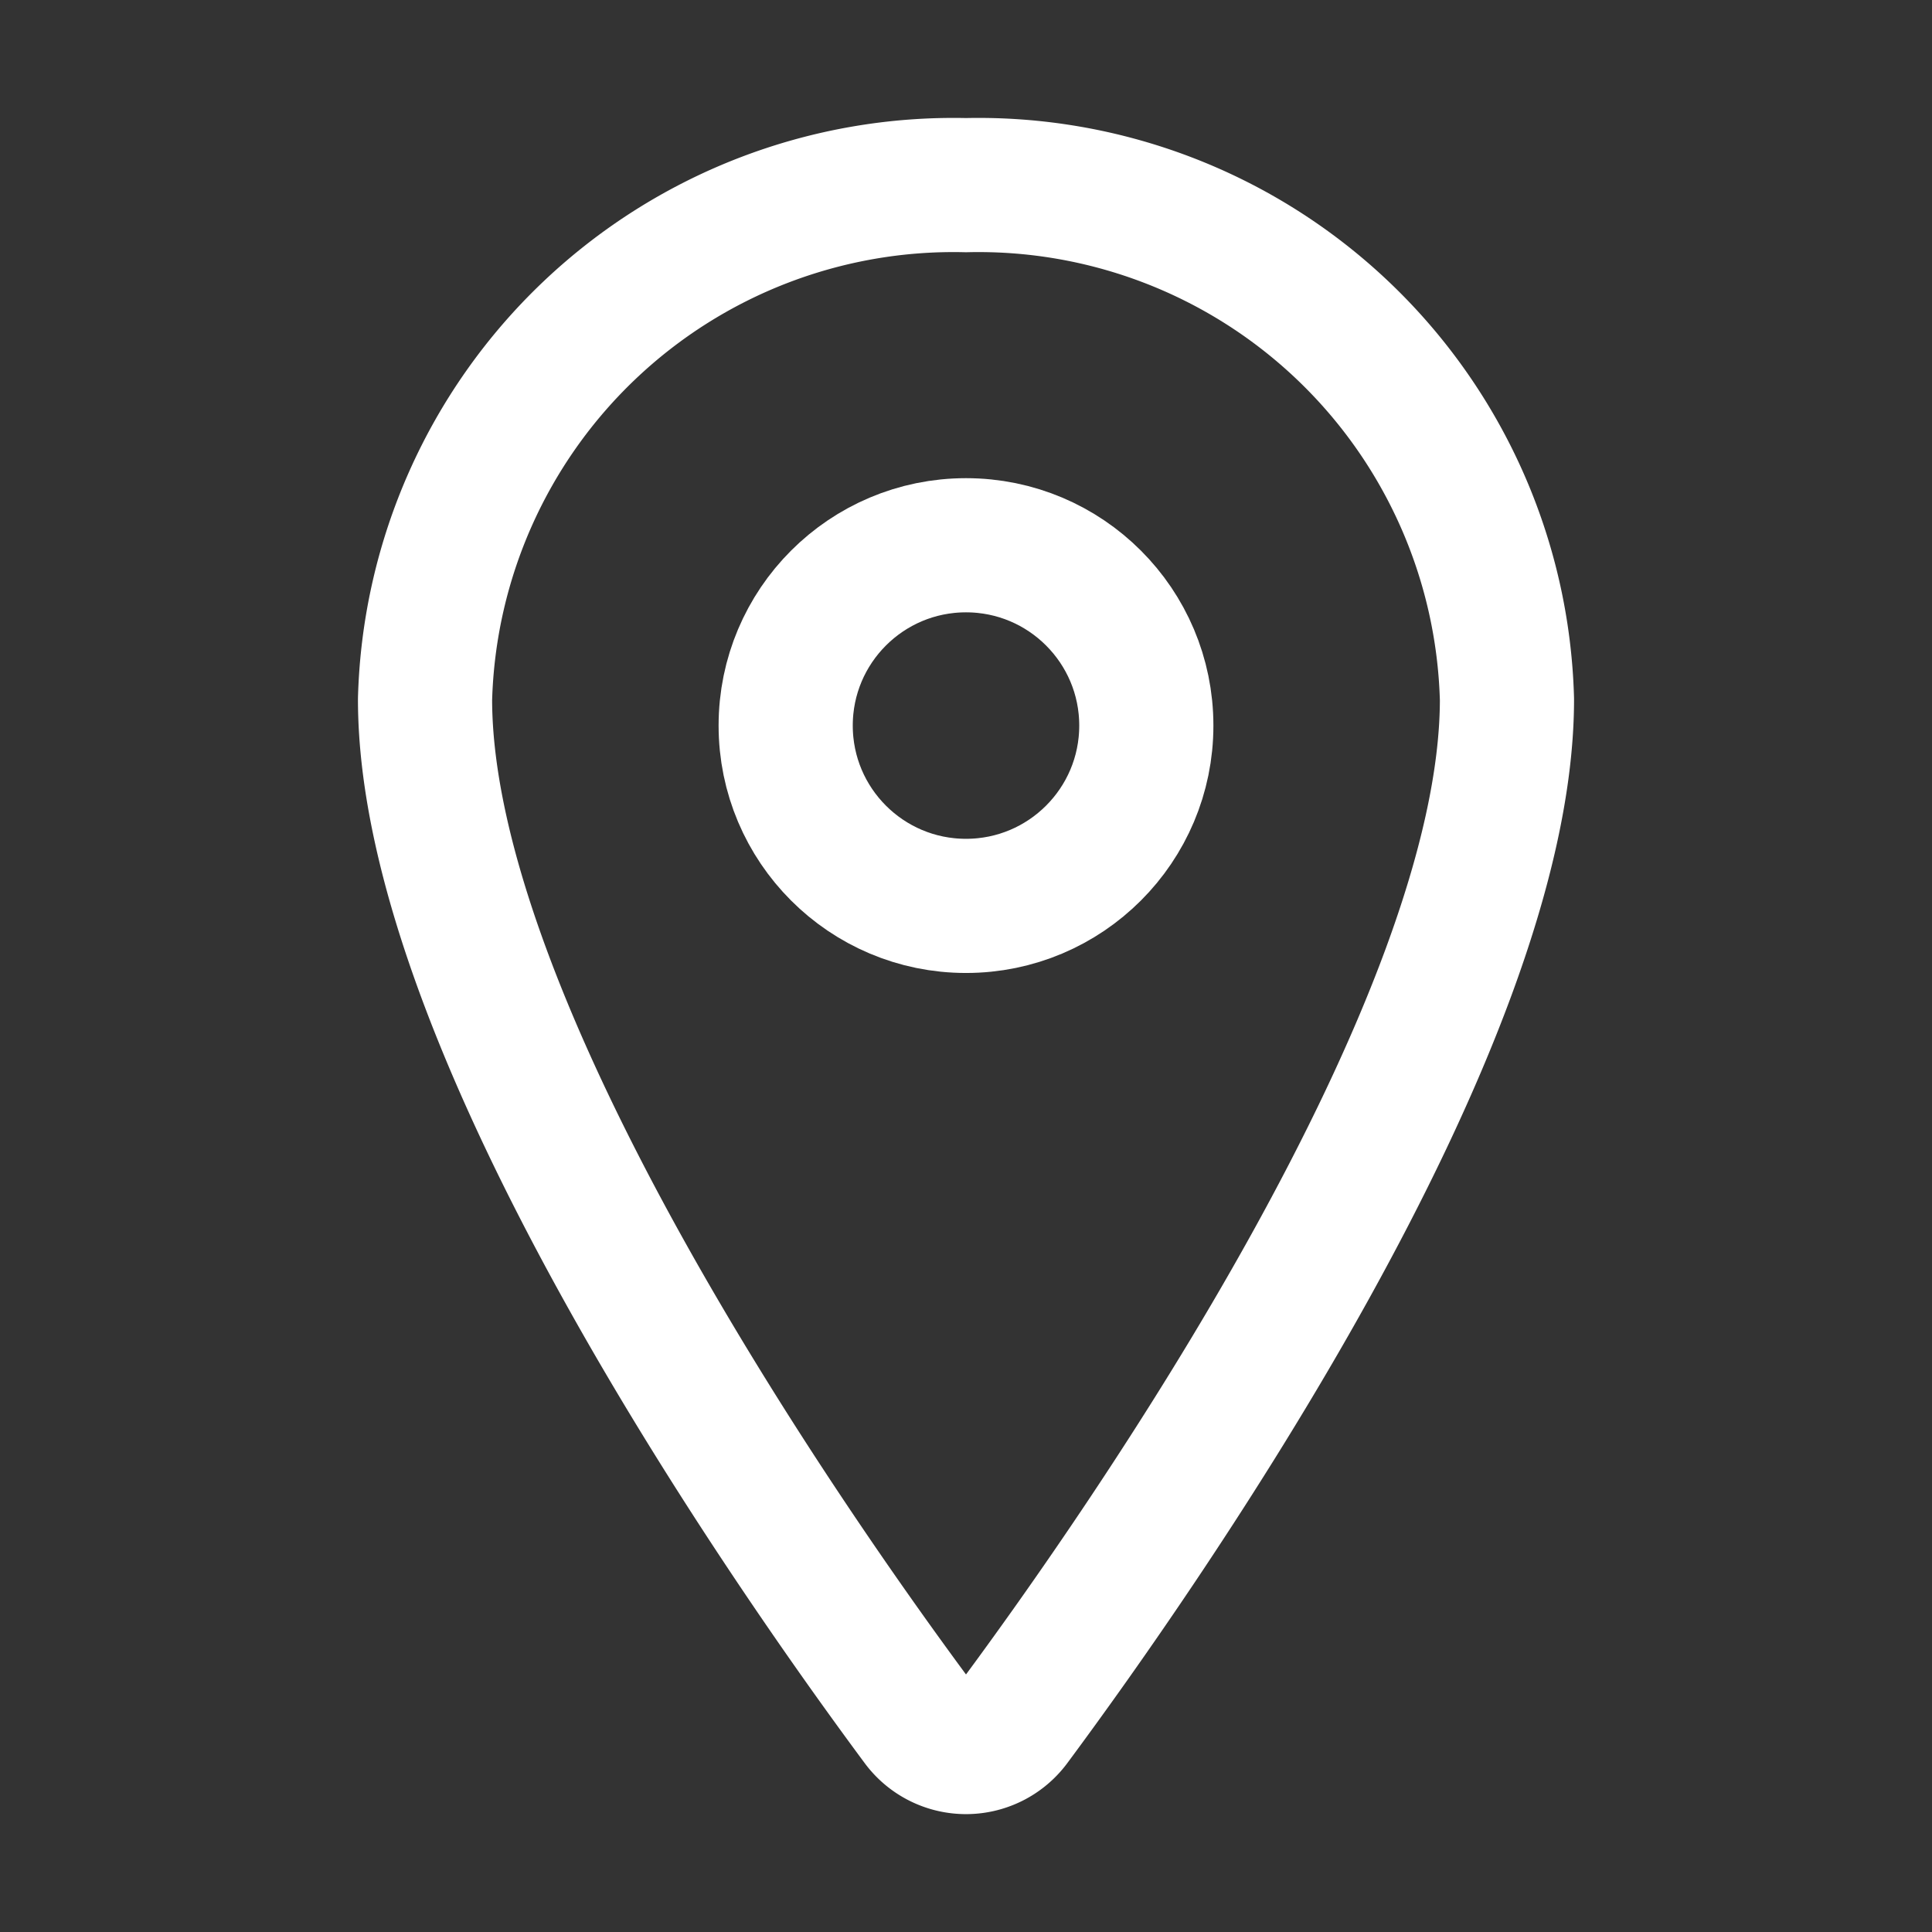
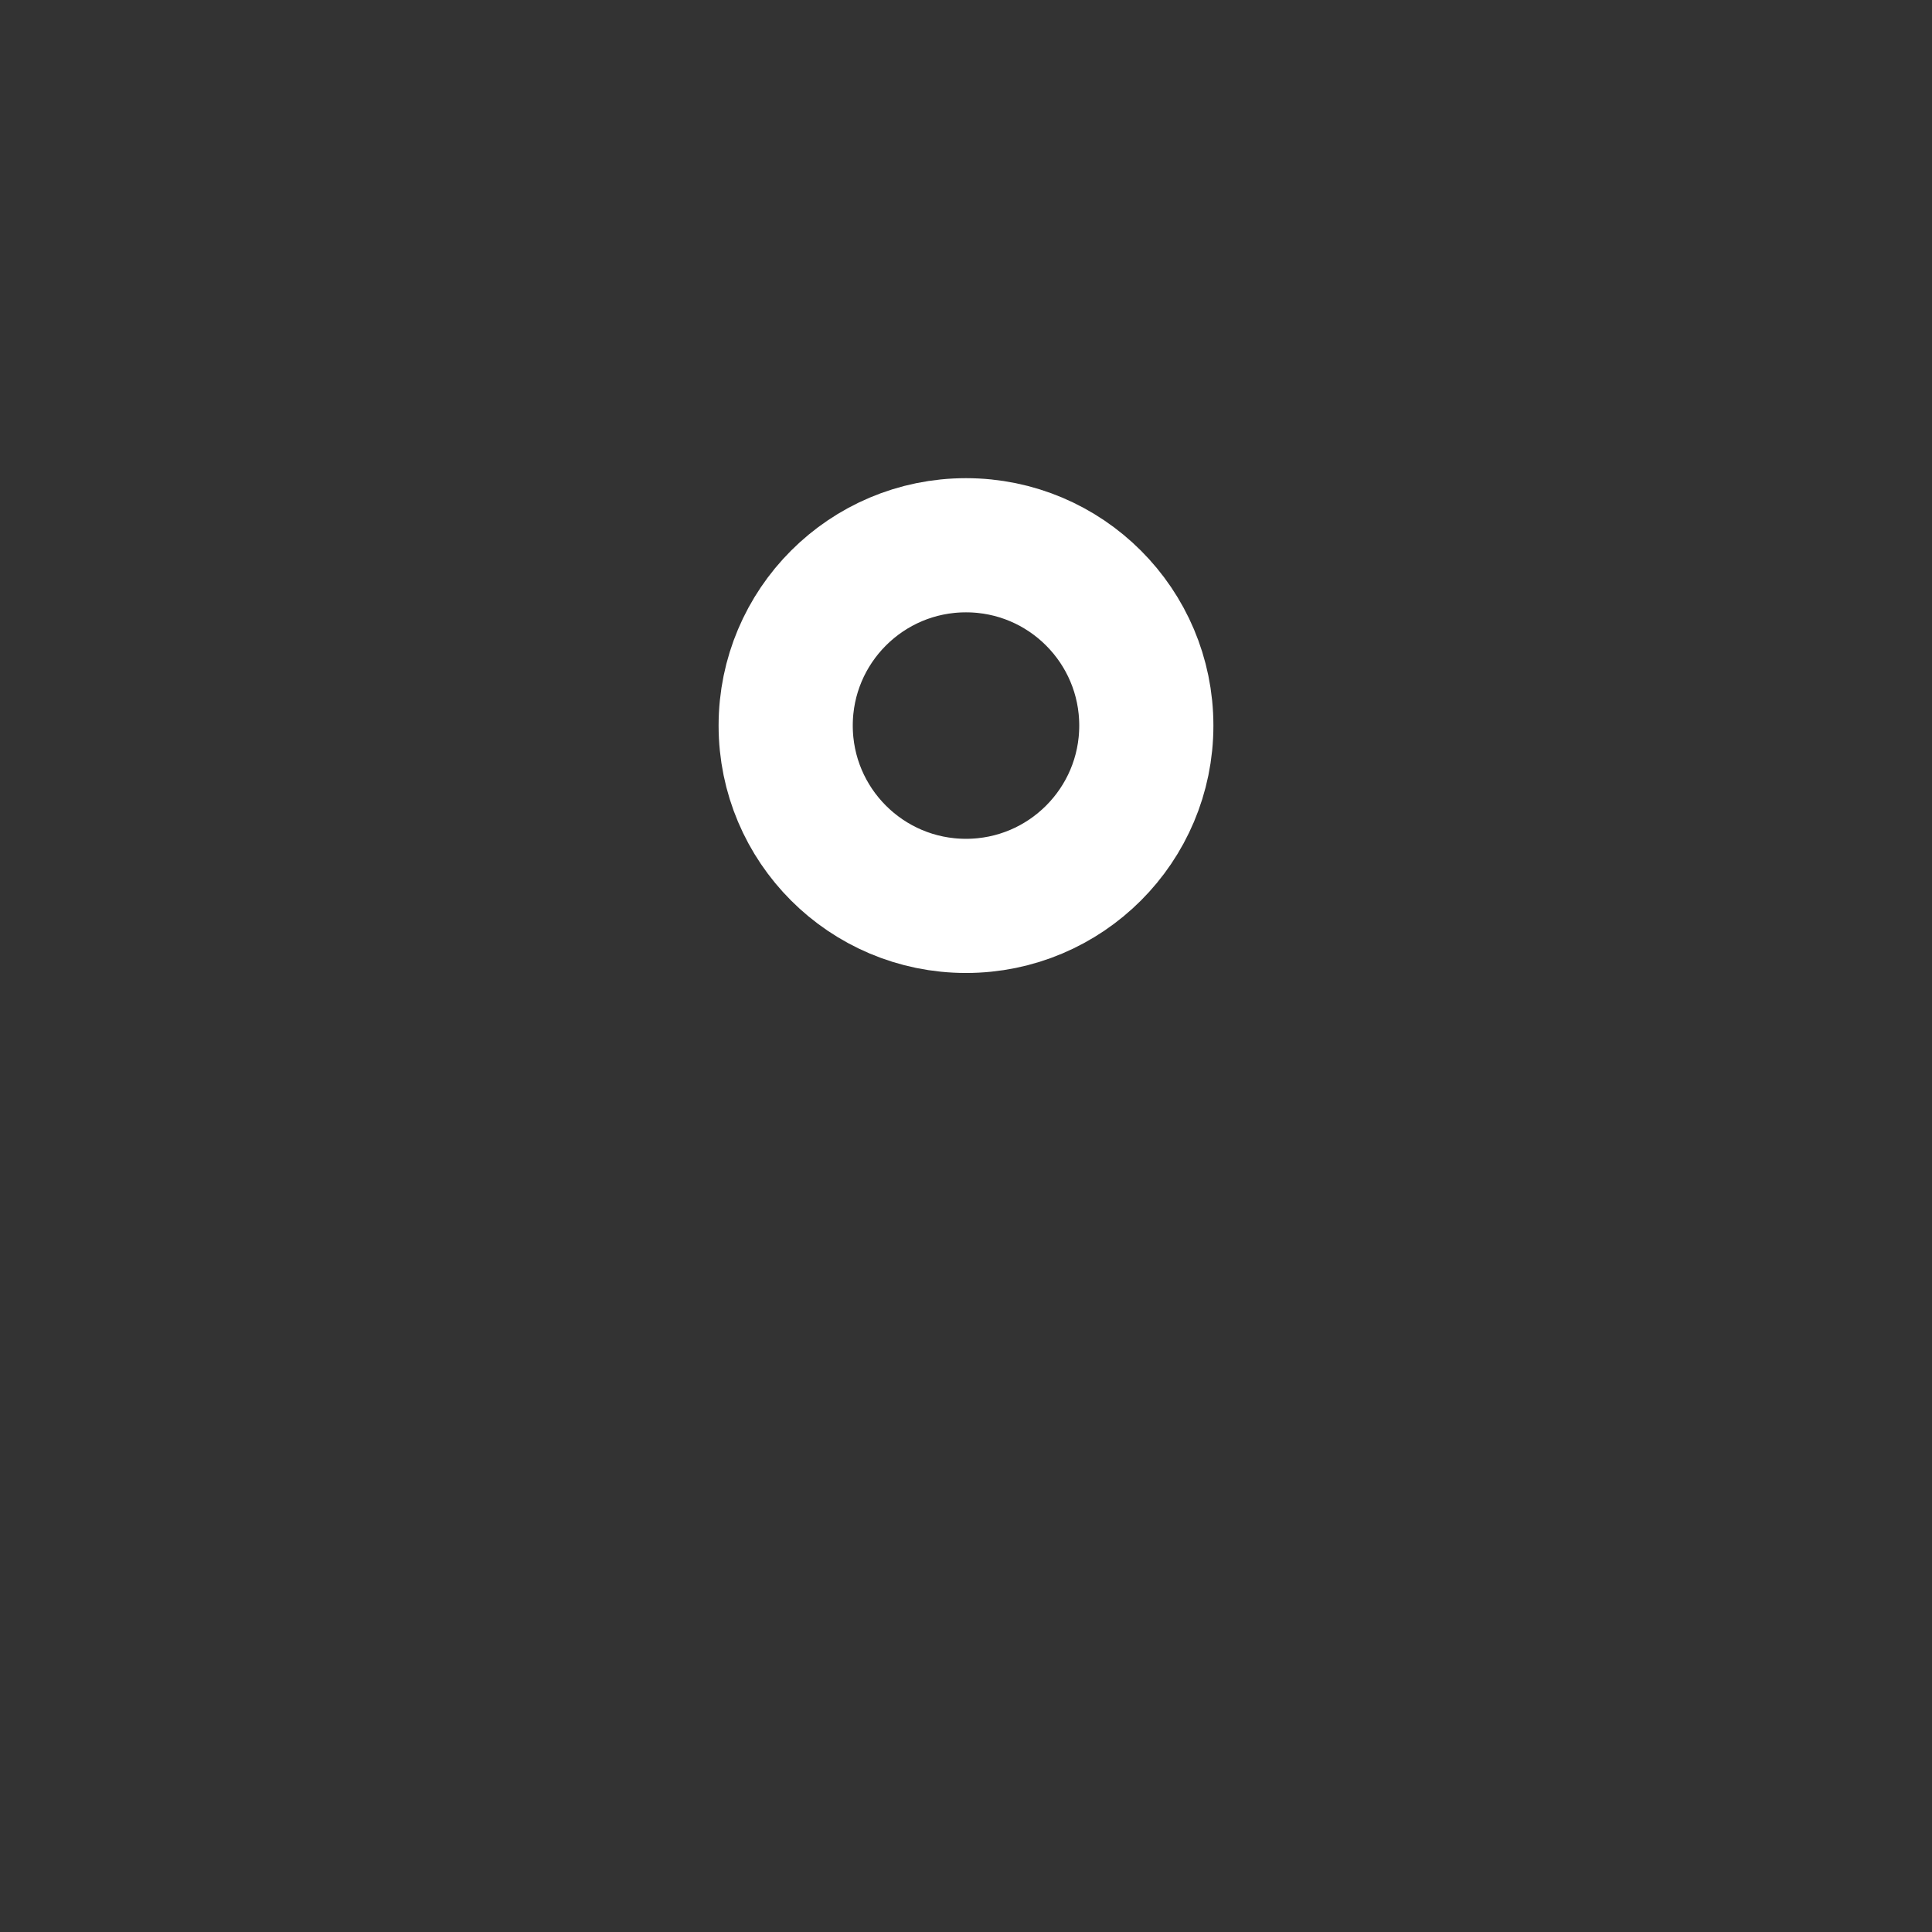
<svg xmlns="http://www.w3.org/2000/svg" viewBox="0 0 36 36" width="36" height="36">
  <rect x="0" y="0" width="36" height="36" fill="#333333" stroke="none" />
  <g transform="translate(1.25 1.25)" fill="none" stroke="#FFF" stroke-width="2.5" stroke-linecap="round" stroke-linejoin="round" stroke-miterlimit="10">
-     <path d="M16.75 2.2a9.85 9.85 0 00-10.08 9.58c0 6.1 6.72 15.74 9.19 19.07a1.1 1.1 0 001.78 0c2.47-3.33 9.19-12.97 9.19-19.07A9.85 9.85 0 0016.75 2.2z" />
    <circle cx="16.75" cy="12.27" r="3.36" />
  </g>
</svg>